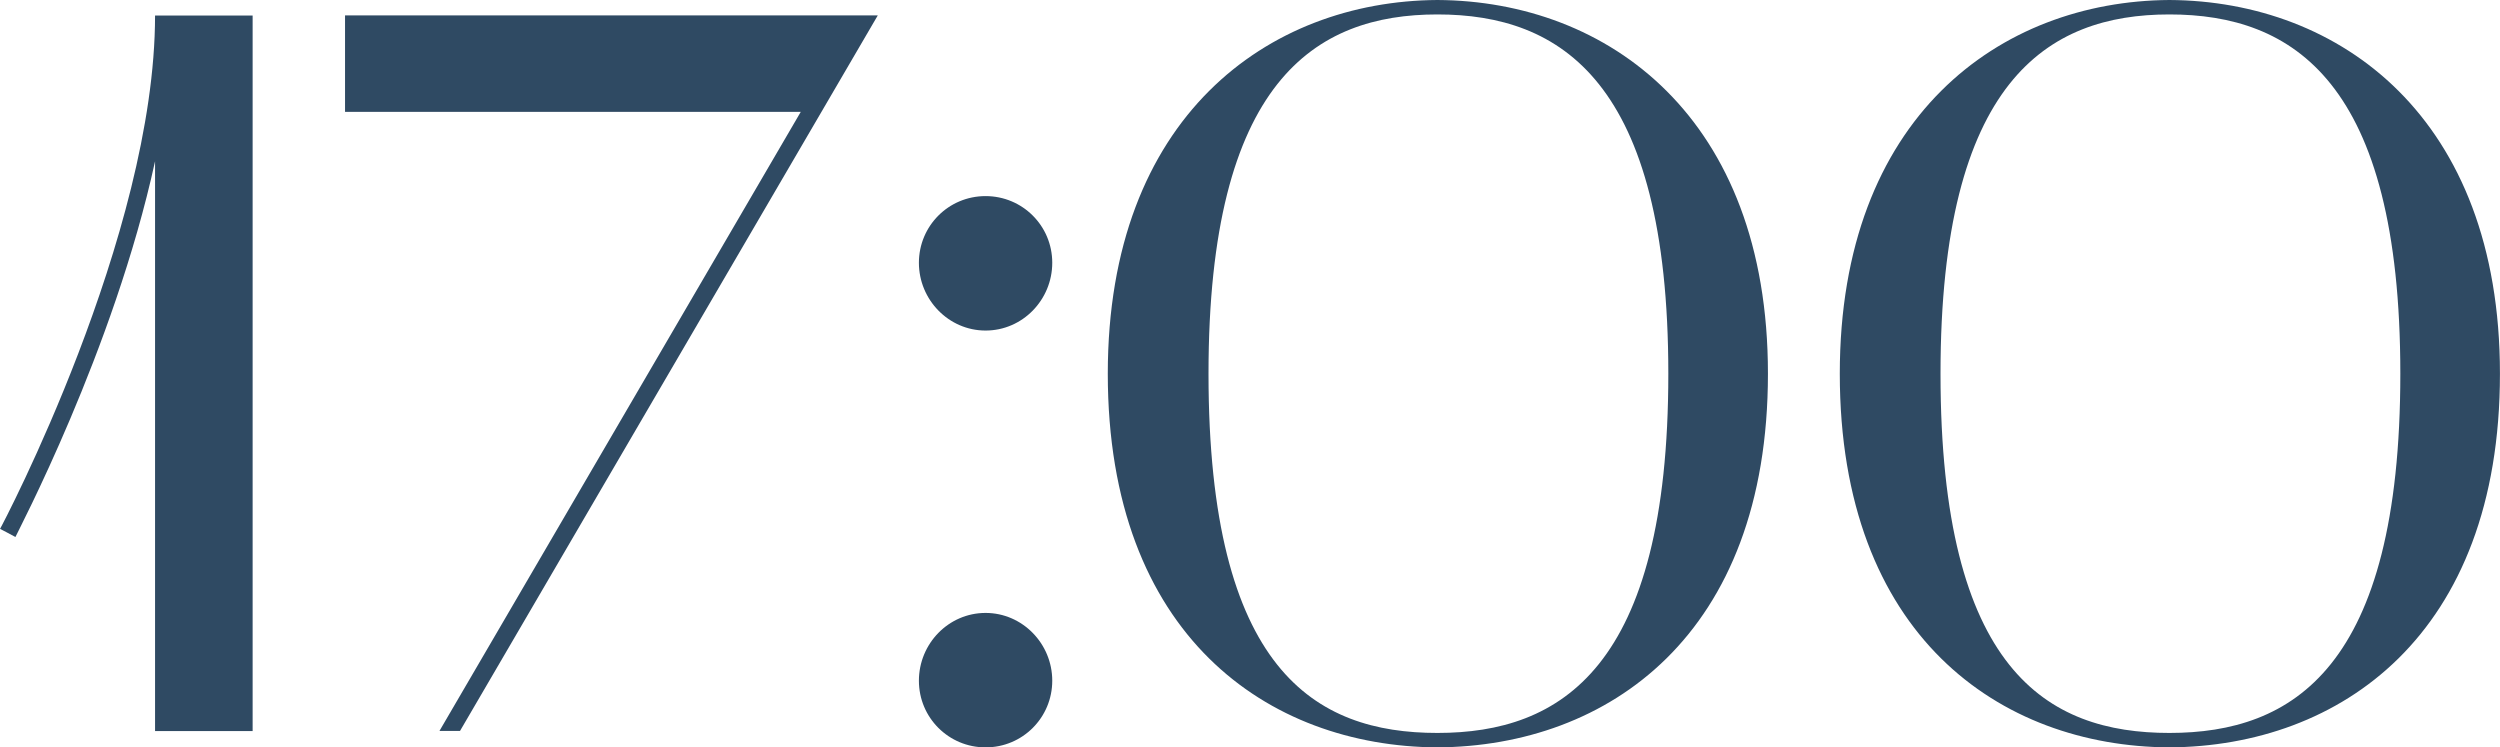
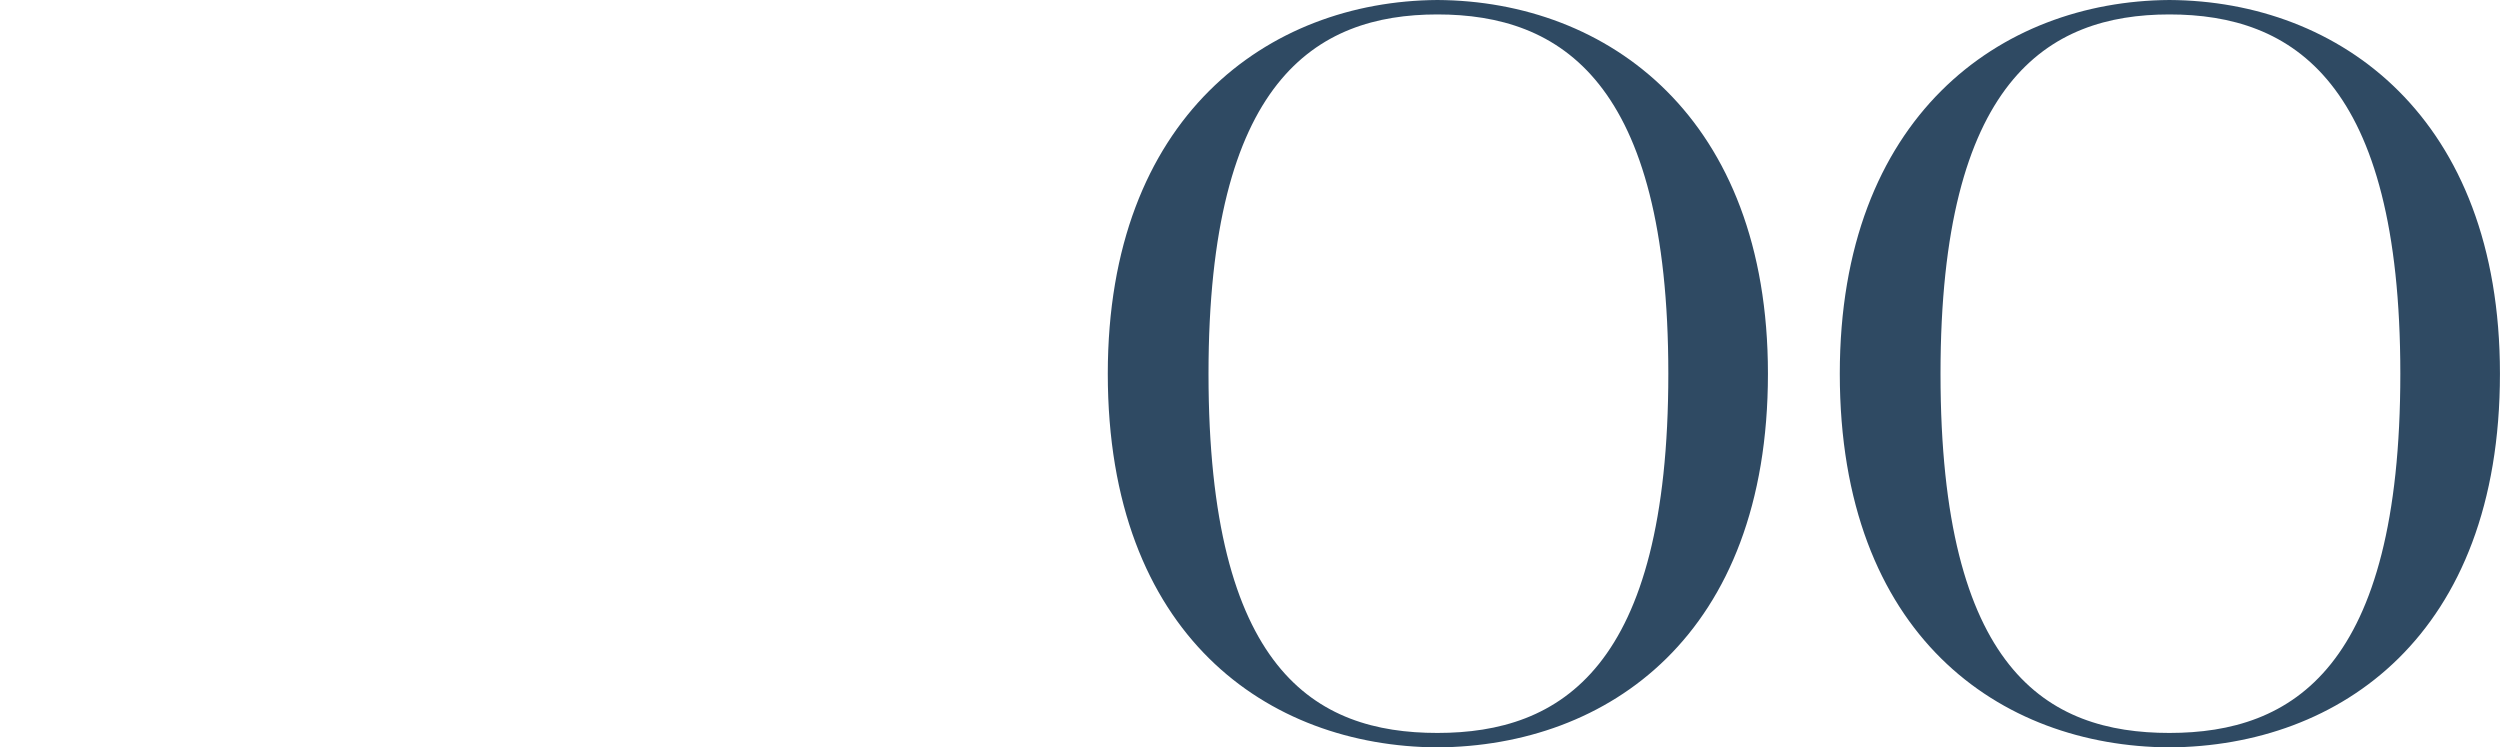
<svg xmlns="http://www.w3.org/2000/svg" xml:space="preserve" width="26.884mm" height="8.037mm" version="1.1" style="shape-rendering:geometricPrecision; text-rendering:geometricPrecision; image-rendering:optimizeQuality; fill-rule:evenodd; clip-rule:evenodd" viewBox="0 0 159.35 47.64">
  <defs>
    <style type="text/css"> .fil0 {fill:#2F4A63;fill-rule:nonzero} </style>
  </defs>
  <g id="Слой_x0020_1">
-     <path class="fil0" d="M0.98 34.23c0.07,-0.2 6.28,-11.91 8.9,-23.95l0 36.32 6.22 0 0 -45.61 -6.22 0c0,14 -9.75,32.52 -9.88,32.72l0.98 0.52z" />
-     <polygon id="1" class="fil0" points="55.95,0.98 21.99,0.98 21.99,7.13 51.04,7.13 28.01,46.59 29.32,46.59 " />
-     <path id="2" class="fil0" d="M62.82 21.07c2.36,0 4.25,-1.96 4.25,-4.32 0,-2.36 -1.9,-4.25 -4.25,-4.25 -2.36,0 -4.25,1.9 -4.25,4.25 0,2.36 1.9,4.32 4.25,4.32zm-4.25 22.32c0,2.36 1.9,4.25 4.25,4.25 2.36,0 4.25,-1.9 4.25,-4.25 0,-2.36 -1.9,-4.32 -4.25,-4.32 -2.36,0 -4.25,1.96 -4.25,4.32z" />
    <path id="3" class="fil0" d="M70.61 23.82c0,16.69 10.21,23.76 21.01,23.82 10.86,-0.07 21.07,-7.13 21.07,-23.82 0,-16.36 -10.21,-23.76 -21.07,-23.82 -10.8,0.07 -21.01,7.46 -21.01,23.82zm21.01 -22.9c7.85,0 14.72,4.25 14.72,22.9 0,18.78 -6.87,22.9 -14.72,22.9 -7.79,0 -14.59,-3.99 -14.59,-22.9 0,-18.65 6.81,-22.9 14.59,-22.9z" />
    <path id="4" class="fil0" d="M117.27 23.82c0,16.69 10.21,23.76 21.01,23.82 10.86,-0.07 21.07,-7.13 21.07,-23.82 0,-16.36 -10.21,-23.76 -21.07,-23.82 -10.8,0.07 -21.01,7.46 -21.01,23.82zm21.01 -22.9c7.85,0 14.72,4.25 14.72,22.9 0,18.78 -6.87,22.9 -14.72,22.9 -7.79,0 -14.59,-3.99 -14.59,-22.9 0,-18.65 6.81,-22.9 14.59,-22.9z" />
  </g>
</svg>